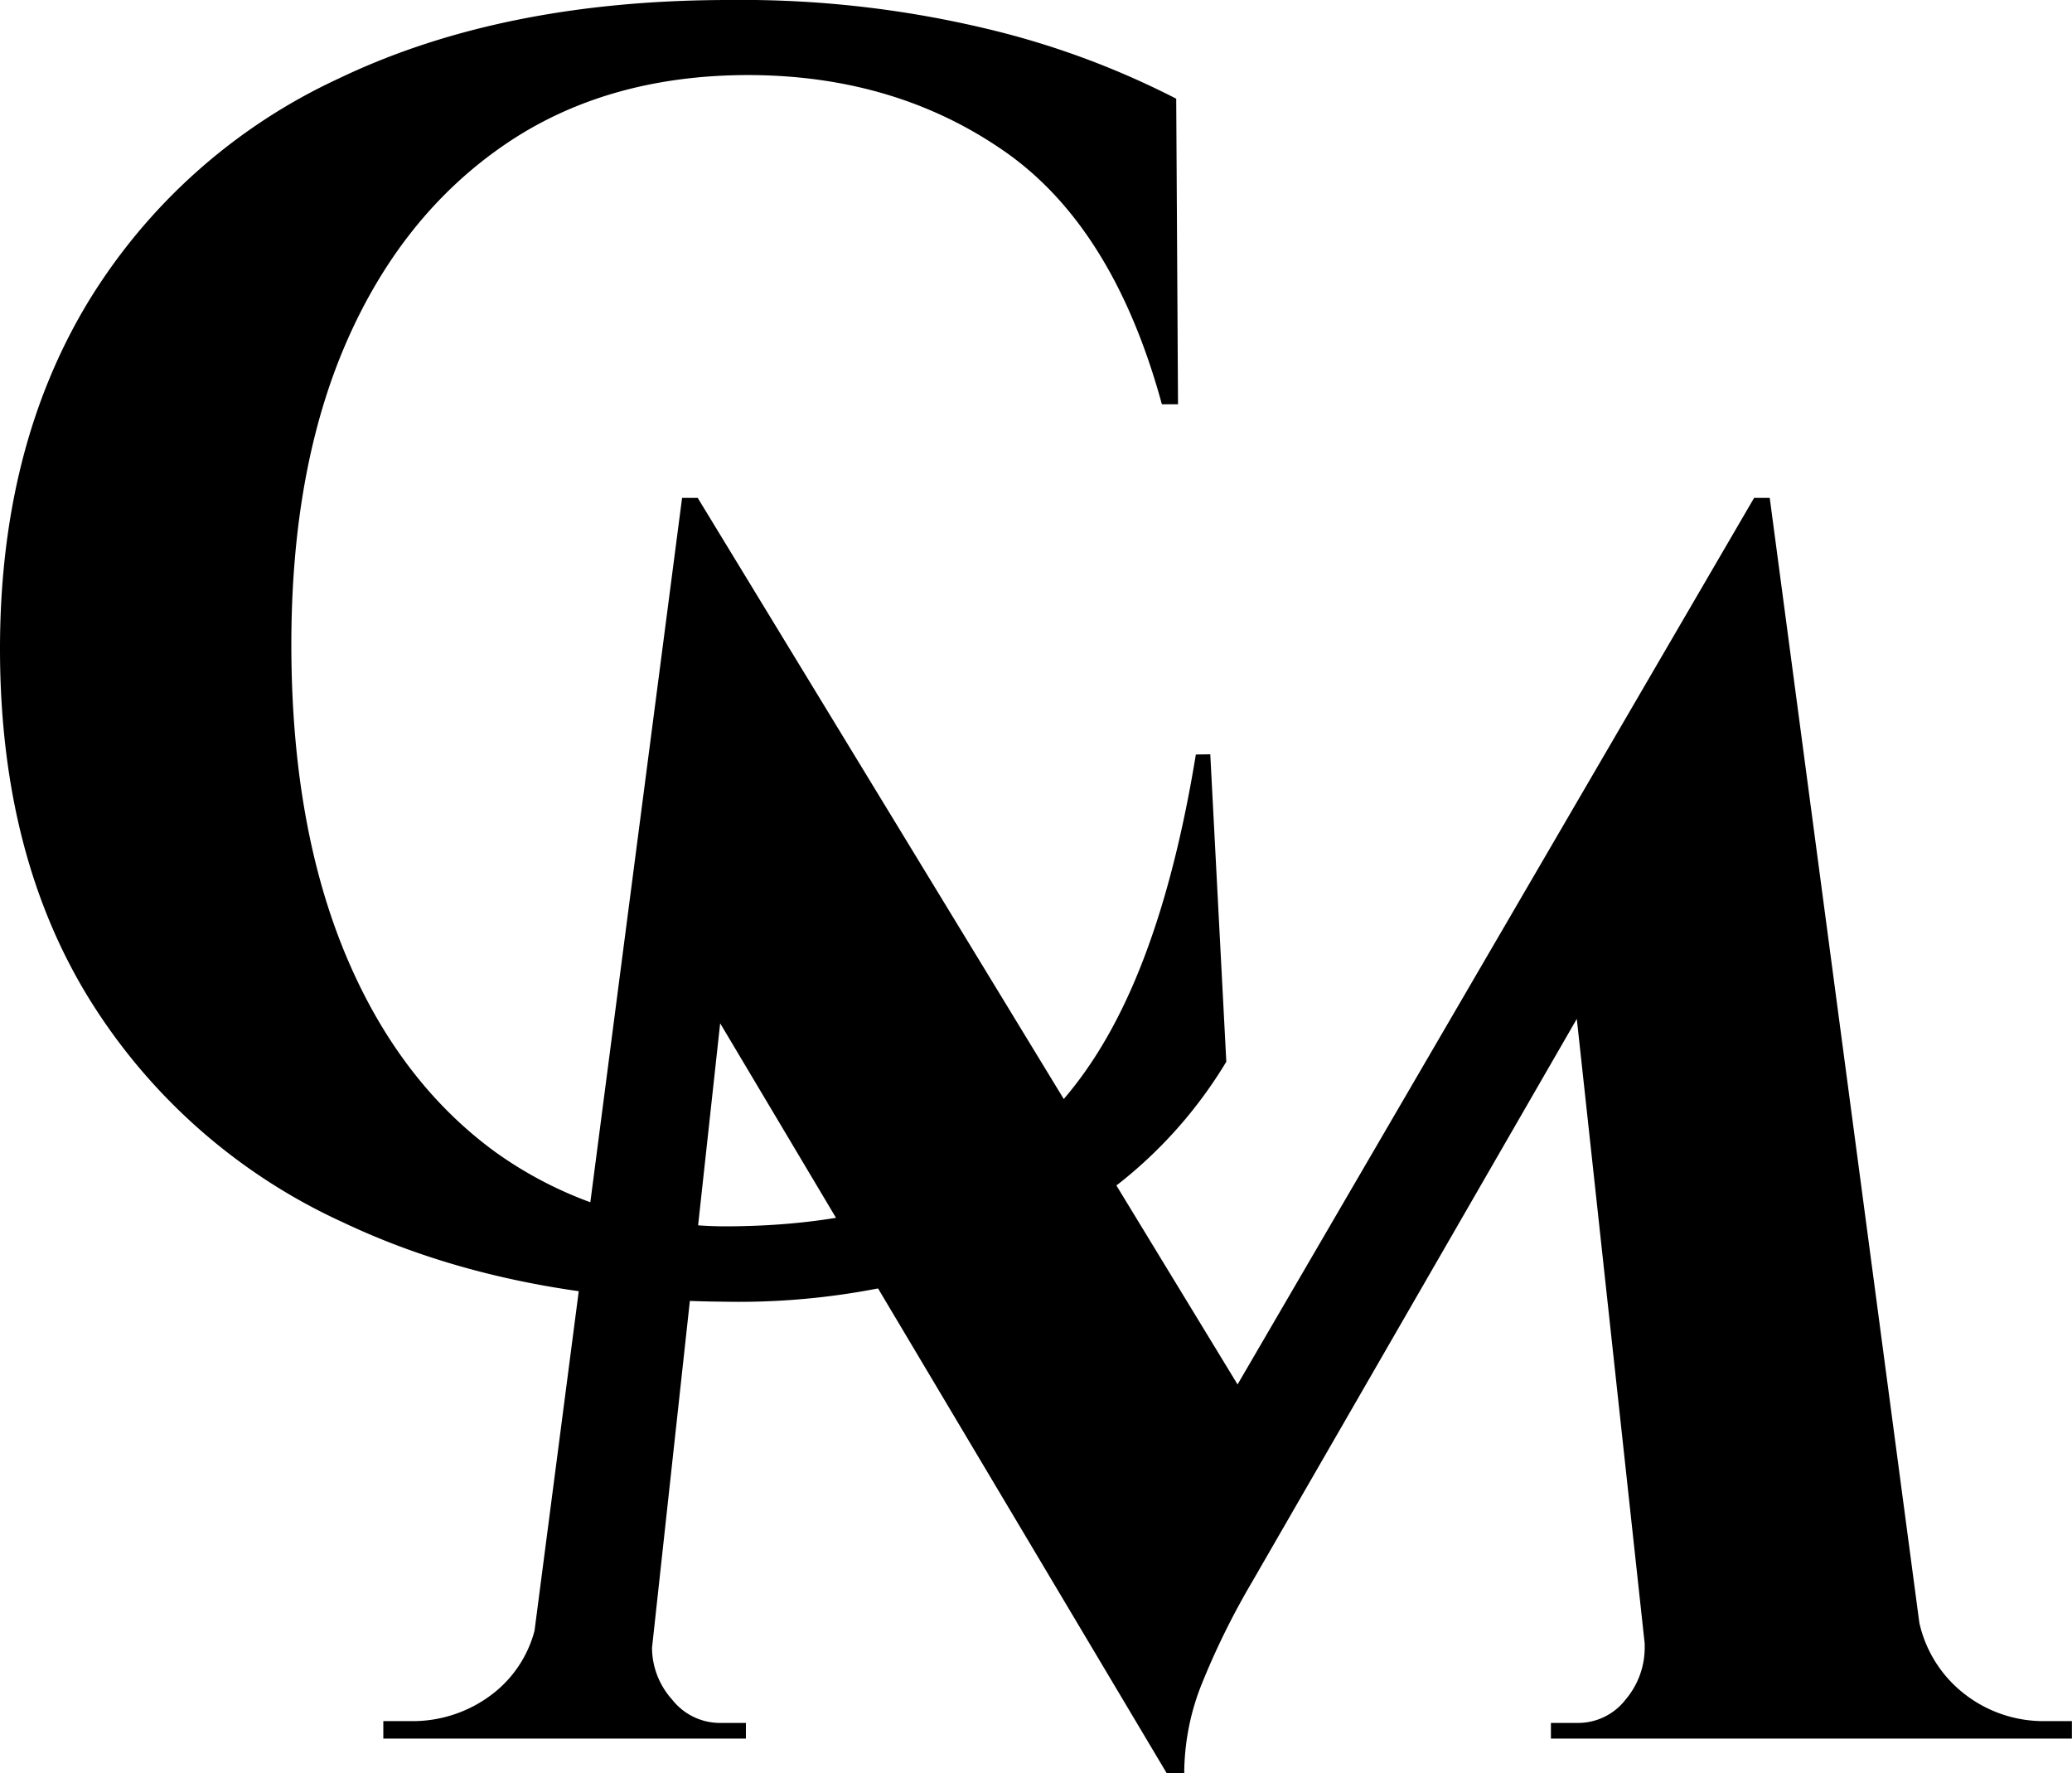
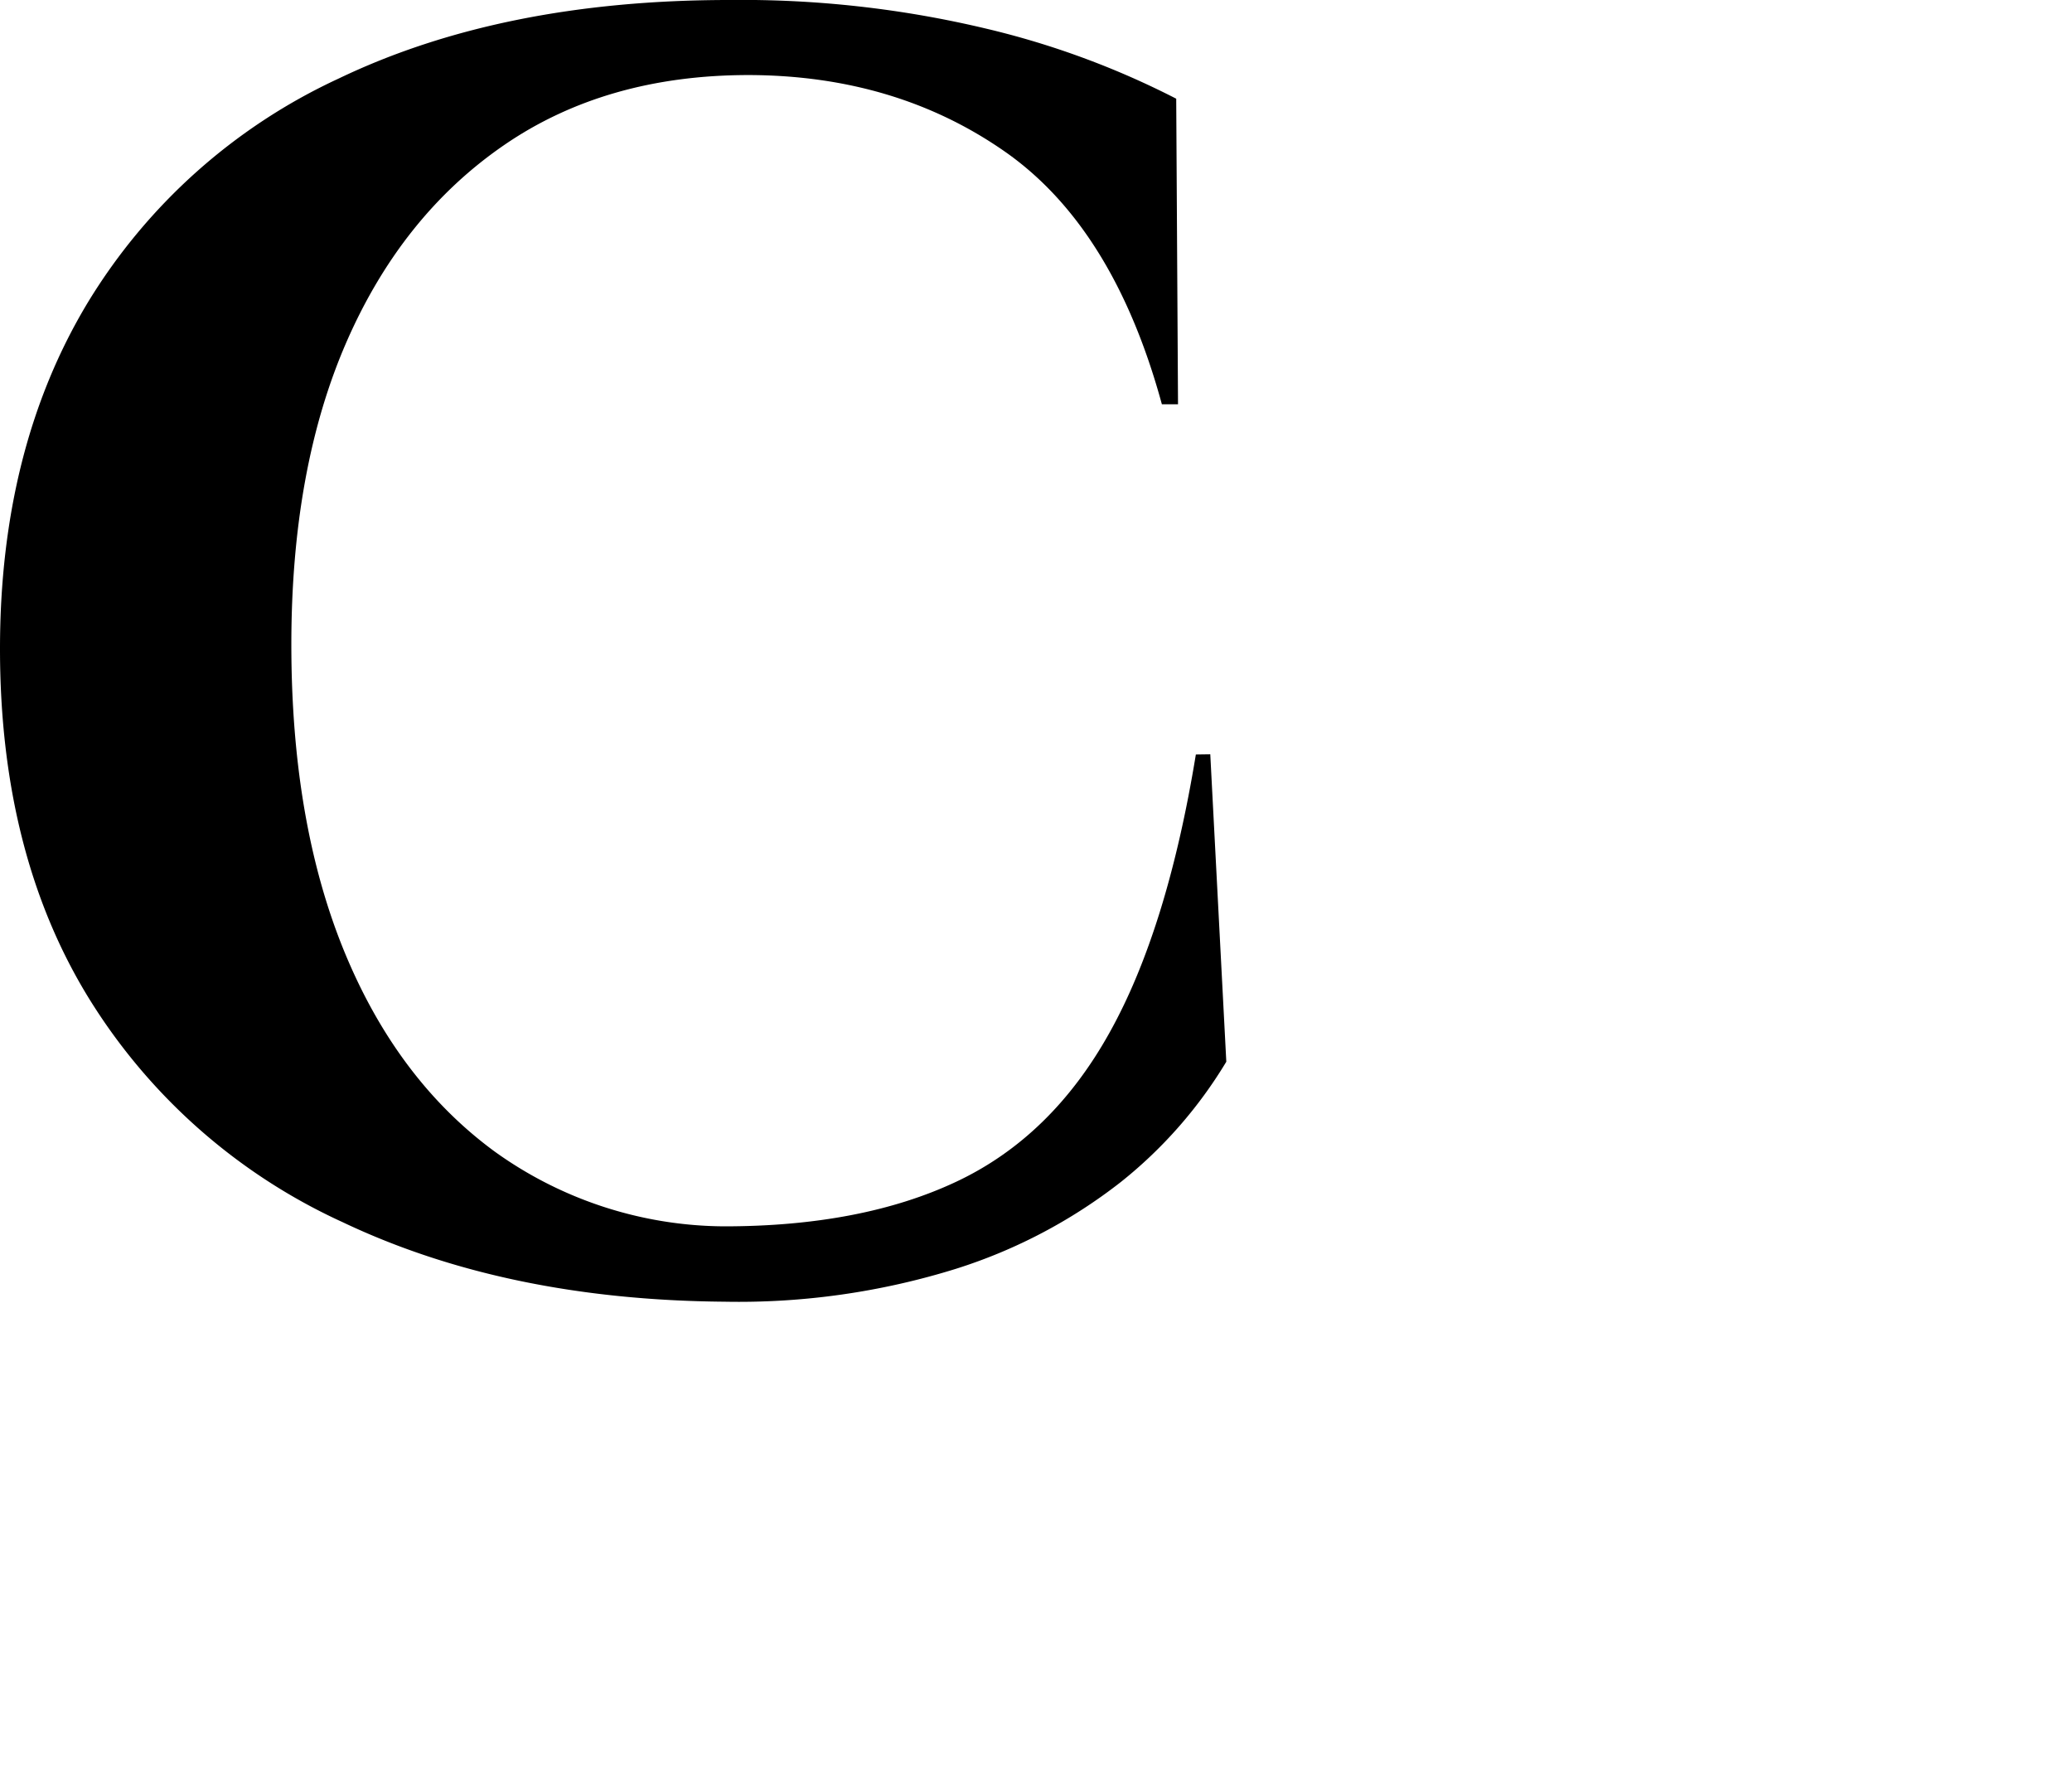
<svg xmlns="http://www.w3.org/2000/svg" id="Layer_1" data-name="Layer 1" viewBox="0 0 206.81 176.98">
  <title>mini logo CM</title>
-   <path d="M62.7,170.64V183.3H43.46v-1.74h2.77a13.07,13.07,0,0,0,8.32-2.86,11.74,11.74,0,0,0,4.34-8.06ZM73.28,59.48h1.56l6.07,17.34L69.29,183.3H57.15Zm-3,113.93v.87a7.76,7.76,0,0,0,2,5.12,6.07,6.07,0,0,0,4.77,2.34h2.6v1.56H69.12v-9.89ZM74.84,59.48l56.71,93.12-9.89,34.17L70.33,100.58Zm105.44,0,1.39,18.9-51.51,89.31a76.07,76.07,0,0,0-5.11,10.41,24.18,24.18,0,0,0-1.65,8.67h-1.74l-6.76-15.09ZM169.35,173.41h1.22v9.89H160v-1.56h2.6a6,6,0,0,0,4.86-2.34,8,8,0,0,0,1.9-5.12v-.87ZM181.84,59.48,198.31,183.3H170.39l-8.67-79.77,18.56-44.05Zm11.1,111.16h3.64a12.4,12.4,0,0,0,4.51,8.06,12.84,12.84,0,0,0,8.15,2.86H212v1.74H192.94Z" transform="translate(-5.2 -9.79)" />
  <path d="M126,85.07l1.6,30.68a45,45,0,0,1-10.52,12,52.19,52.19,0,0,1-16.41,8.65,72.93,72.93,0,0,1-23.19,3.3q-21.77-.18-38.09-7.94A58.15,58.15,0,0,1,14.12,109.5Q5.2,95.06,5.2,74.54q0-20,8.74-34.52A57.56,57.56,0,0,1,39,17.63Q55.34,9.79,78,9.79a105.18,105.18,0,0,1,25.6,2.85,83.68,83.68,0,0,1,19,7l.18,30.5h-1.61q-4.82-17.66-15.7-25.24T79.94,17.28q-14.26,0-24.44,7T39.81,43.86q-5.54,12.66-5.53,30.32t5.26,30.51q5.26,12.84,15,20a39.58,39.58,0,0,0,22.93,7.49q13.72,0,23.19-4.46t15.25-14.81q5.79-10.33,8.65-27.82Z" transform="translate(-5.2 -9.79)" />
</svg>